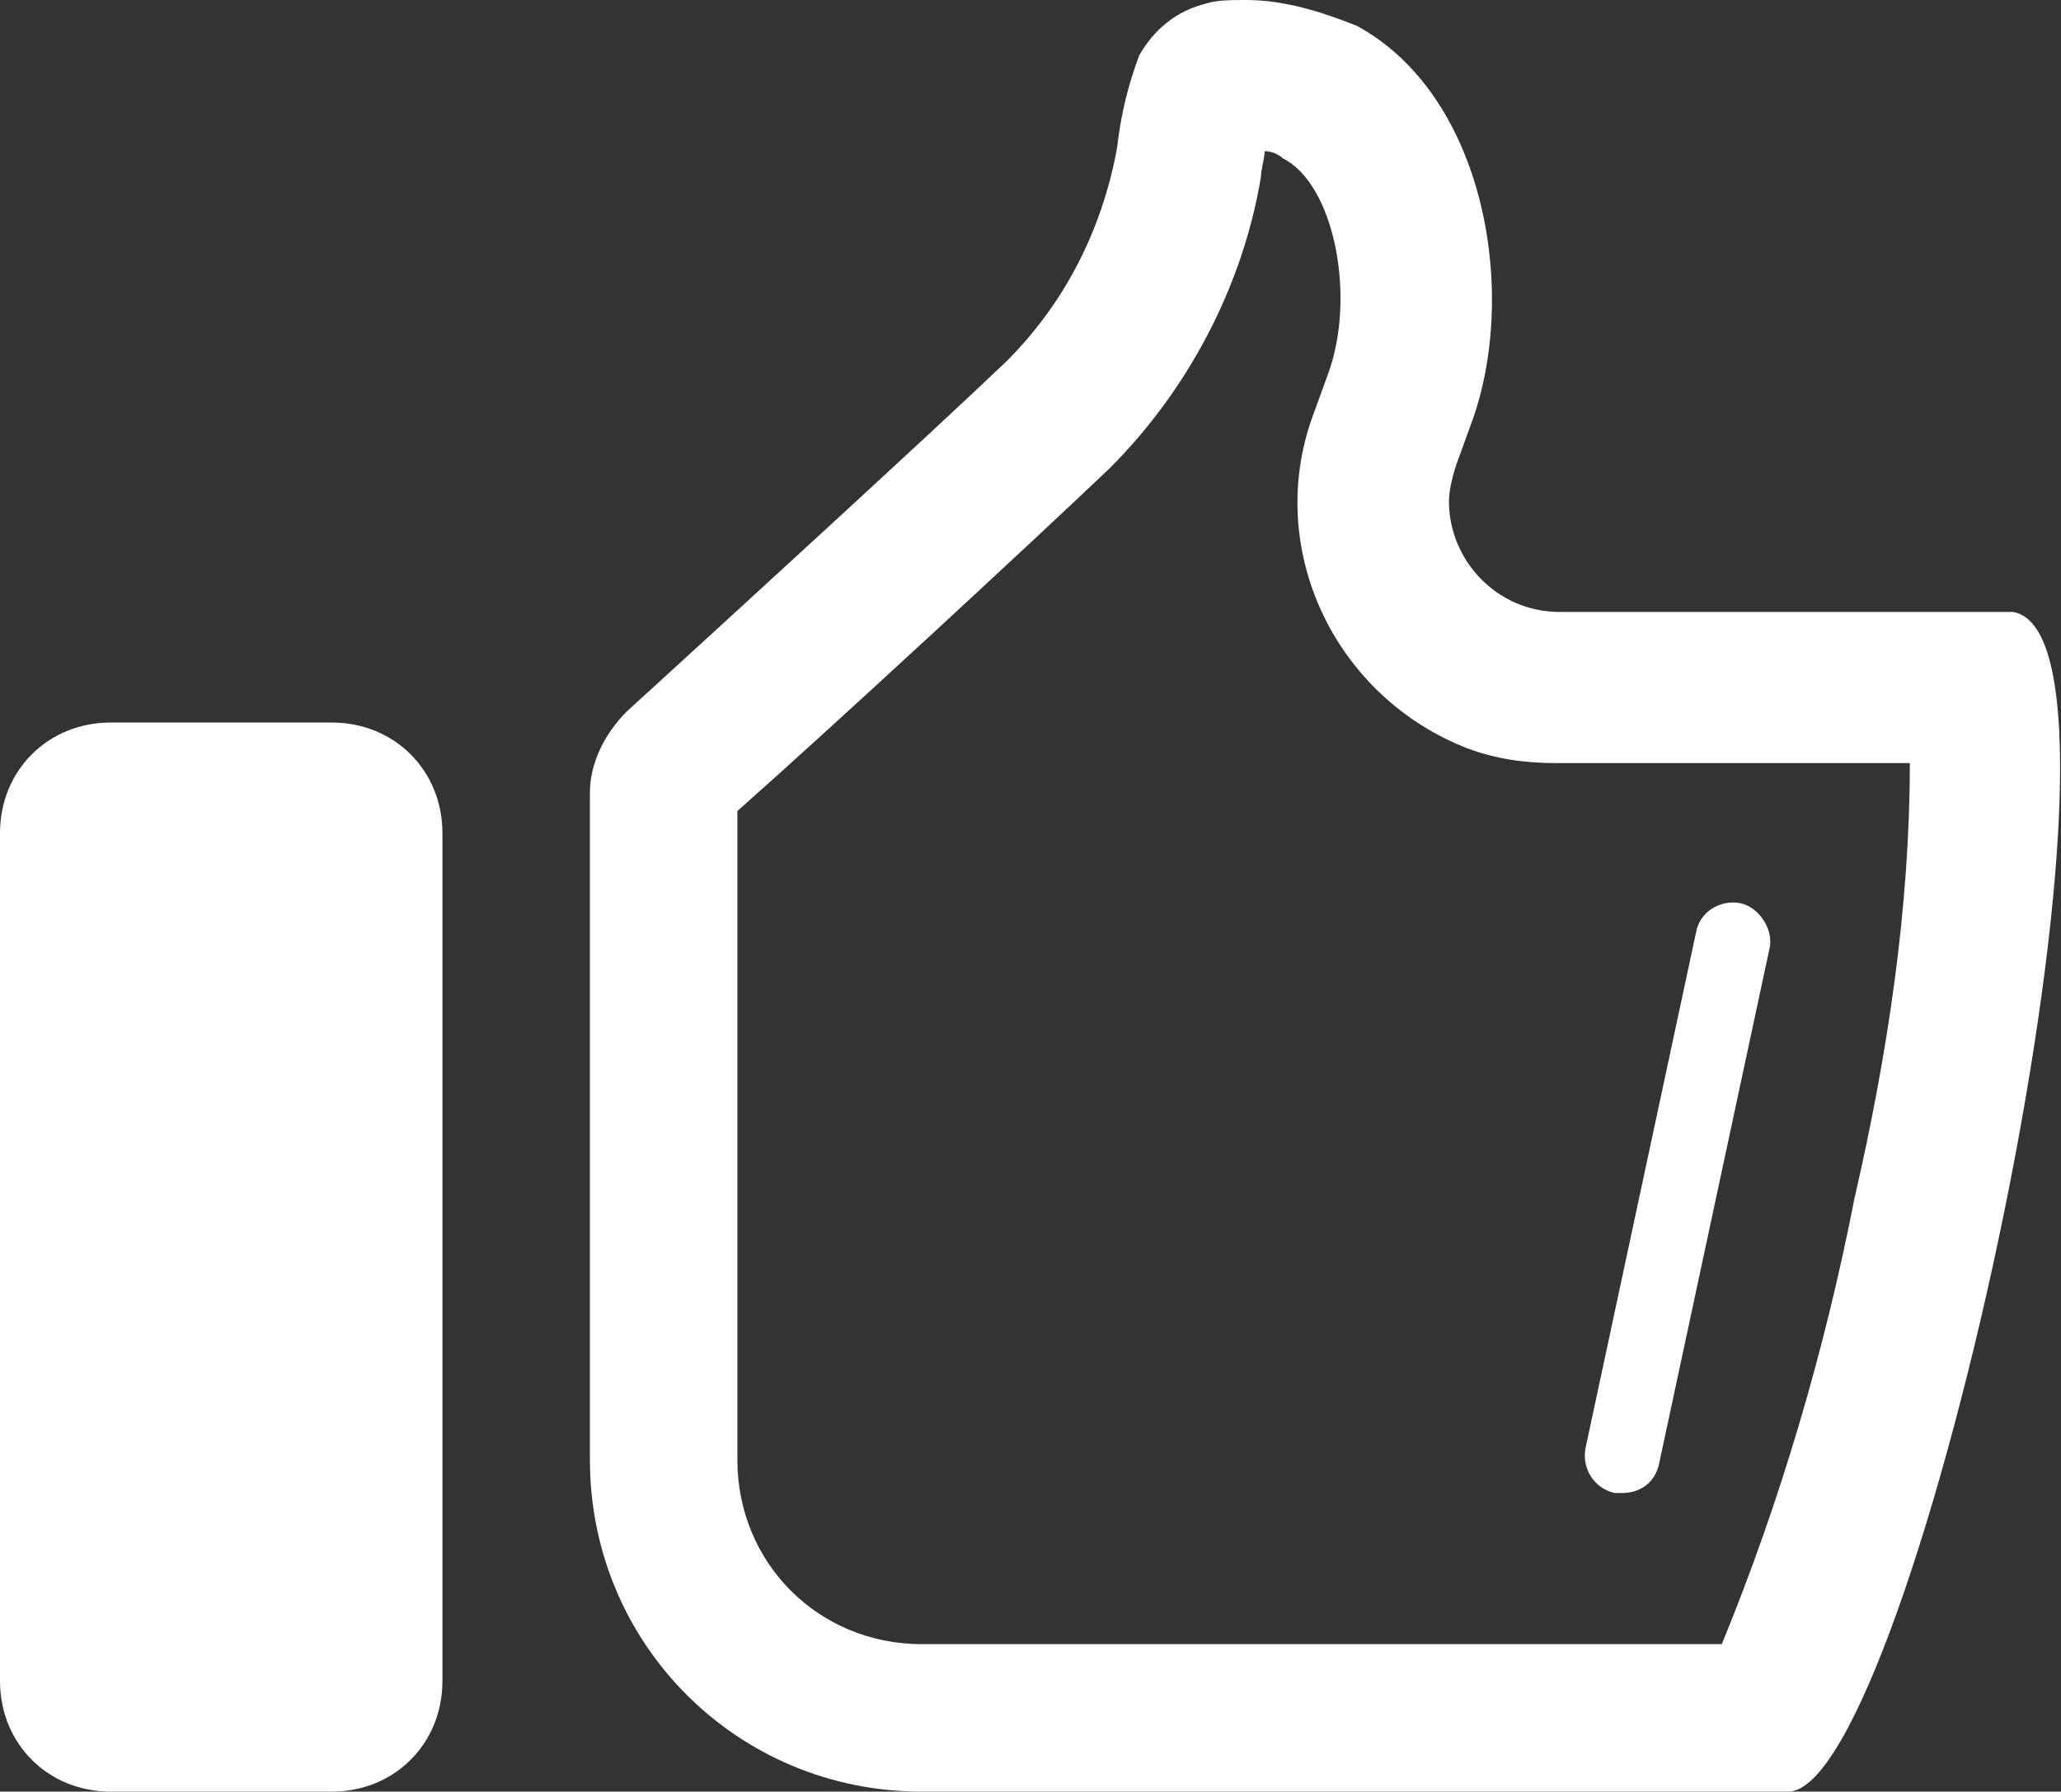
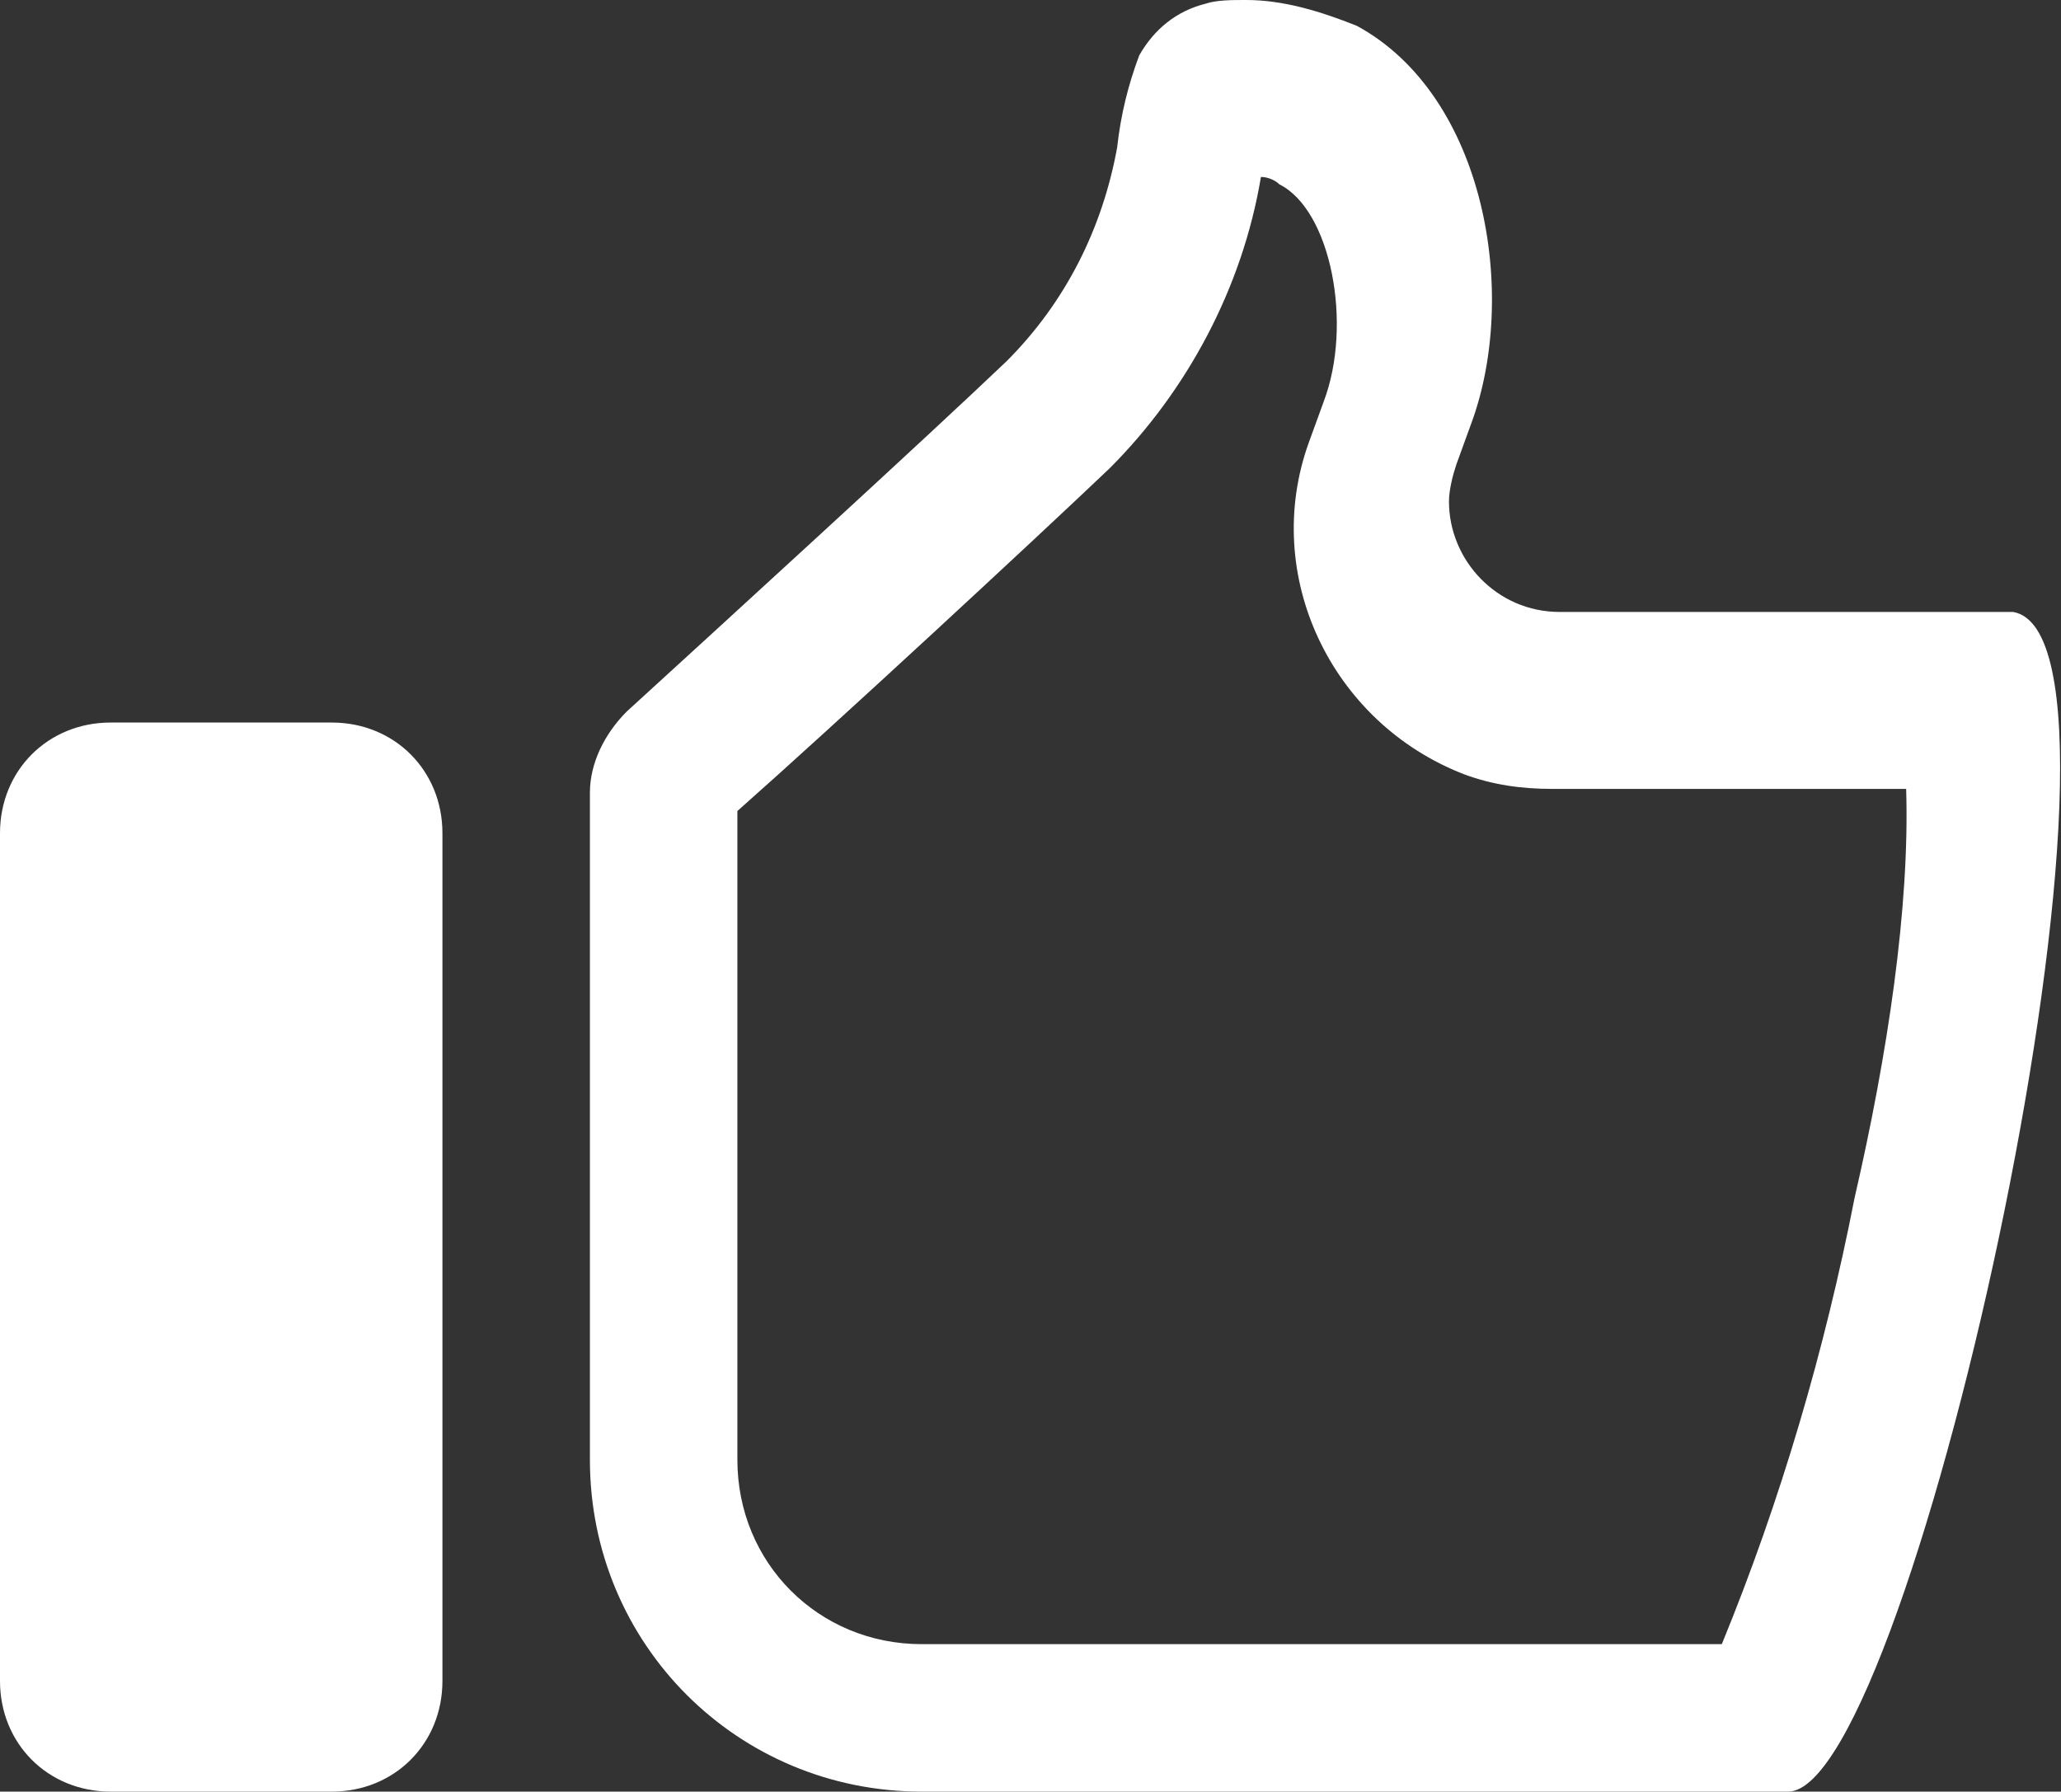
<svg xmlns="http://www.w3.org/2000/svg" version="1.1" id="Layer_1" x="0px" y="0px" viewBox="0 0 55.9 48.6" style="enable-background:new 0 0 55.9 48.6;" xml:space="preserve">
  <rect x="0" y="0" width="55.9" height="48.6" fill="#333333" stroke="none" />
  <style type="text/css">
	.st0{fill:#fff;}
</style>
  <title>06_om_icon_like</title>
  <g>
-     <path class="st0" d="M54.6,16.6c-0.1,0-2.5,0-5.3,0h-7c-1.7,0-3-1.4-3-3c0-0.3,0.1-0.7,0.2-1l0.4-1.1c1.3-3.5,0.4-8.9-3.1-10.8   C35.8,0.3,34.8,0,33.8,0c-0.4,0-0.8,0-1.1,0.1c-0.8,0.2-1.4,0.7-1.8,1.4c-0.3,0.8-0.5,1.6-0.6,2.5c-0.4,2.2-1.4,4.2-3,5.8   c-2.2,2.1-8,7.4-10.3,9.5c-0.6,0.6-1,1.4-1,2.2v18.1c0,5,4,9,9,9h23.5C51.9,48.6,58.7,17.3,54.6,16.6z M50.3,32.5   c-0.8,4.1-2,8.2-3.6,12.1H25c-2.8,0-5-2.2-5-5V22c2.6-2.3,8-7.3,10.1-9.3c2.1-2.1,3.6-4.9,4.1-7.9c0-0.2,0.1-0.5,0.1-0.7   c0.2,0,0.4,0.1,0.5,0.2c1.4,0.7,2,3.8,1.2,5.9l-0.4,1.1c-1.3,3.6,0.6,7.6,4.2,9c0.8,0.3,1.6,0.4,2.4,0.4h9.6   C51.8,24.6,51.2,28.6,50.3,32.5z" />
+     <path class="st0" d="M54.6,16.6c-0.1,0-2.5,0-5.3,0h-7c-1.7,0-3-1.4-3-3c0-0.3,0.1-0.7,0.2-1l0.4-1.1c1.3-3.5,0.4-8.9-3.1-10.8   C35.8,0.3,34.8,0,33.8,0c-0.4,0-0.8,0-1.1,0.1c-0.8,0.2-1.4,0.7-1.8,1.4c-0.3,0.8-0.5,1.6-0.6,2.5c-0.4,2.2-1.4,4.2-3,5.8   c-2.2,2.1-8,7.4-10.3,9.5c-0.6,0.6-1,1.4-1,2.2v18.1c0,5,4,9,9,9h23.5C51.9,48.6,58.7,17.3,54.6,16.6z M50.3,32.5   c-0.8,4.1-2,8.2-3.6,12.1H25c-2.8,0-5-2.2-5-5V22c2.6-2.3,8-7.3,10.1-9.3c2.1-2.1,3.6-4.9,4.1-7.9c0.2,0,0.4,0.1,0.5,0.2c1.4,0.7,2,3.8,1.2,5.9l-0.4,1.1c-1.3,3.6,0.6,7.6,4.2,9c0.8,0.3,1.6,0.4,2.4,0.4h9.6   C51.8,24.6,51.2,28.6,50.3,32.5z" />
    <path class="st0" d="M9,19.6H3c-1.7,0-3,1.3-3,3v23c0,1.7,1.3,3,3,3h6c1.7,0,3-1.3,3-3v-23C12,20.9,10.7,19.6,9,19.6z" />
-     <path class="st0" d="M43.8,40.5C43.8,40.5,43.8,40.5,43.8,40.5c0.1,0,0.1,0,0.2,0c0.5,0,0.9-0.3,1-0.8l3-14   c0.1-0.5-0.3-1.1-0.8-1.2c0,0,0,0,0,0c-0.5-0.1-1.1,0.2-1.2,0.8l-3,14C42.9,39.9,43.3,40.4,43.8,40.5z" />
  </g>
</svg>